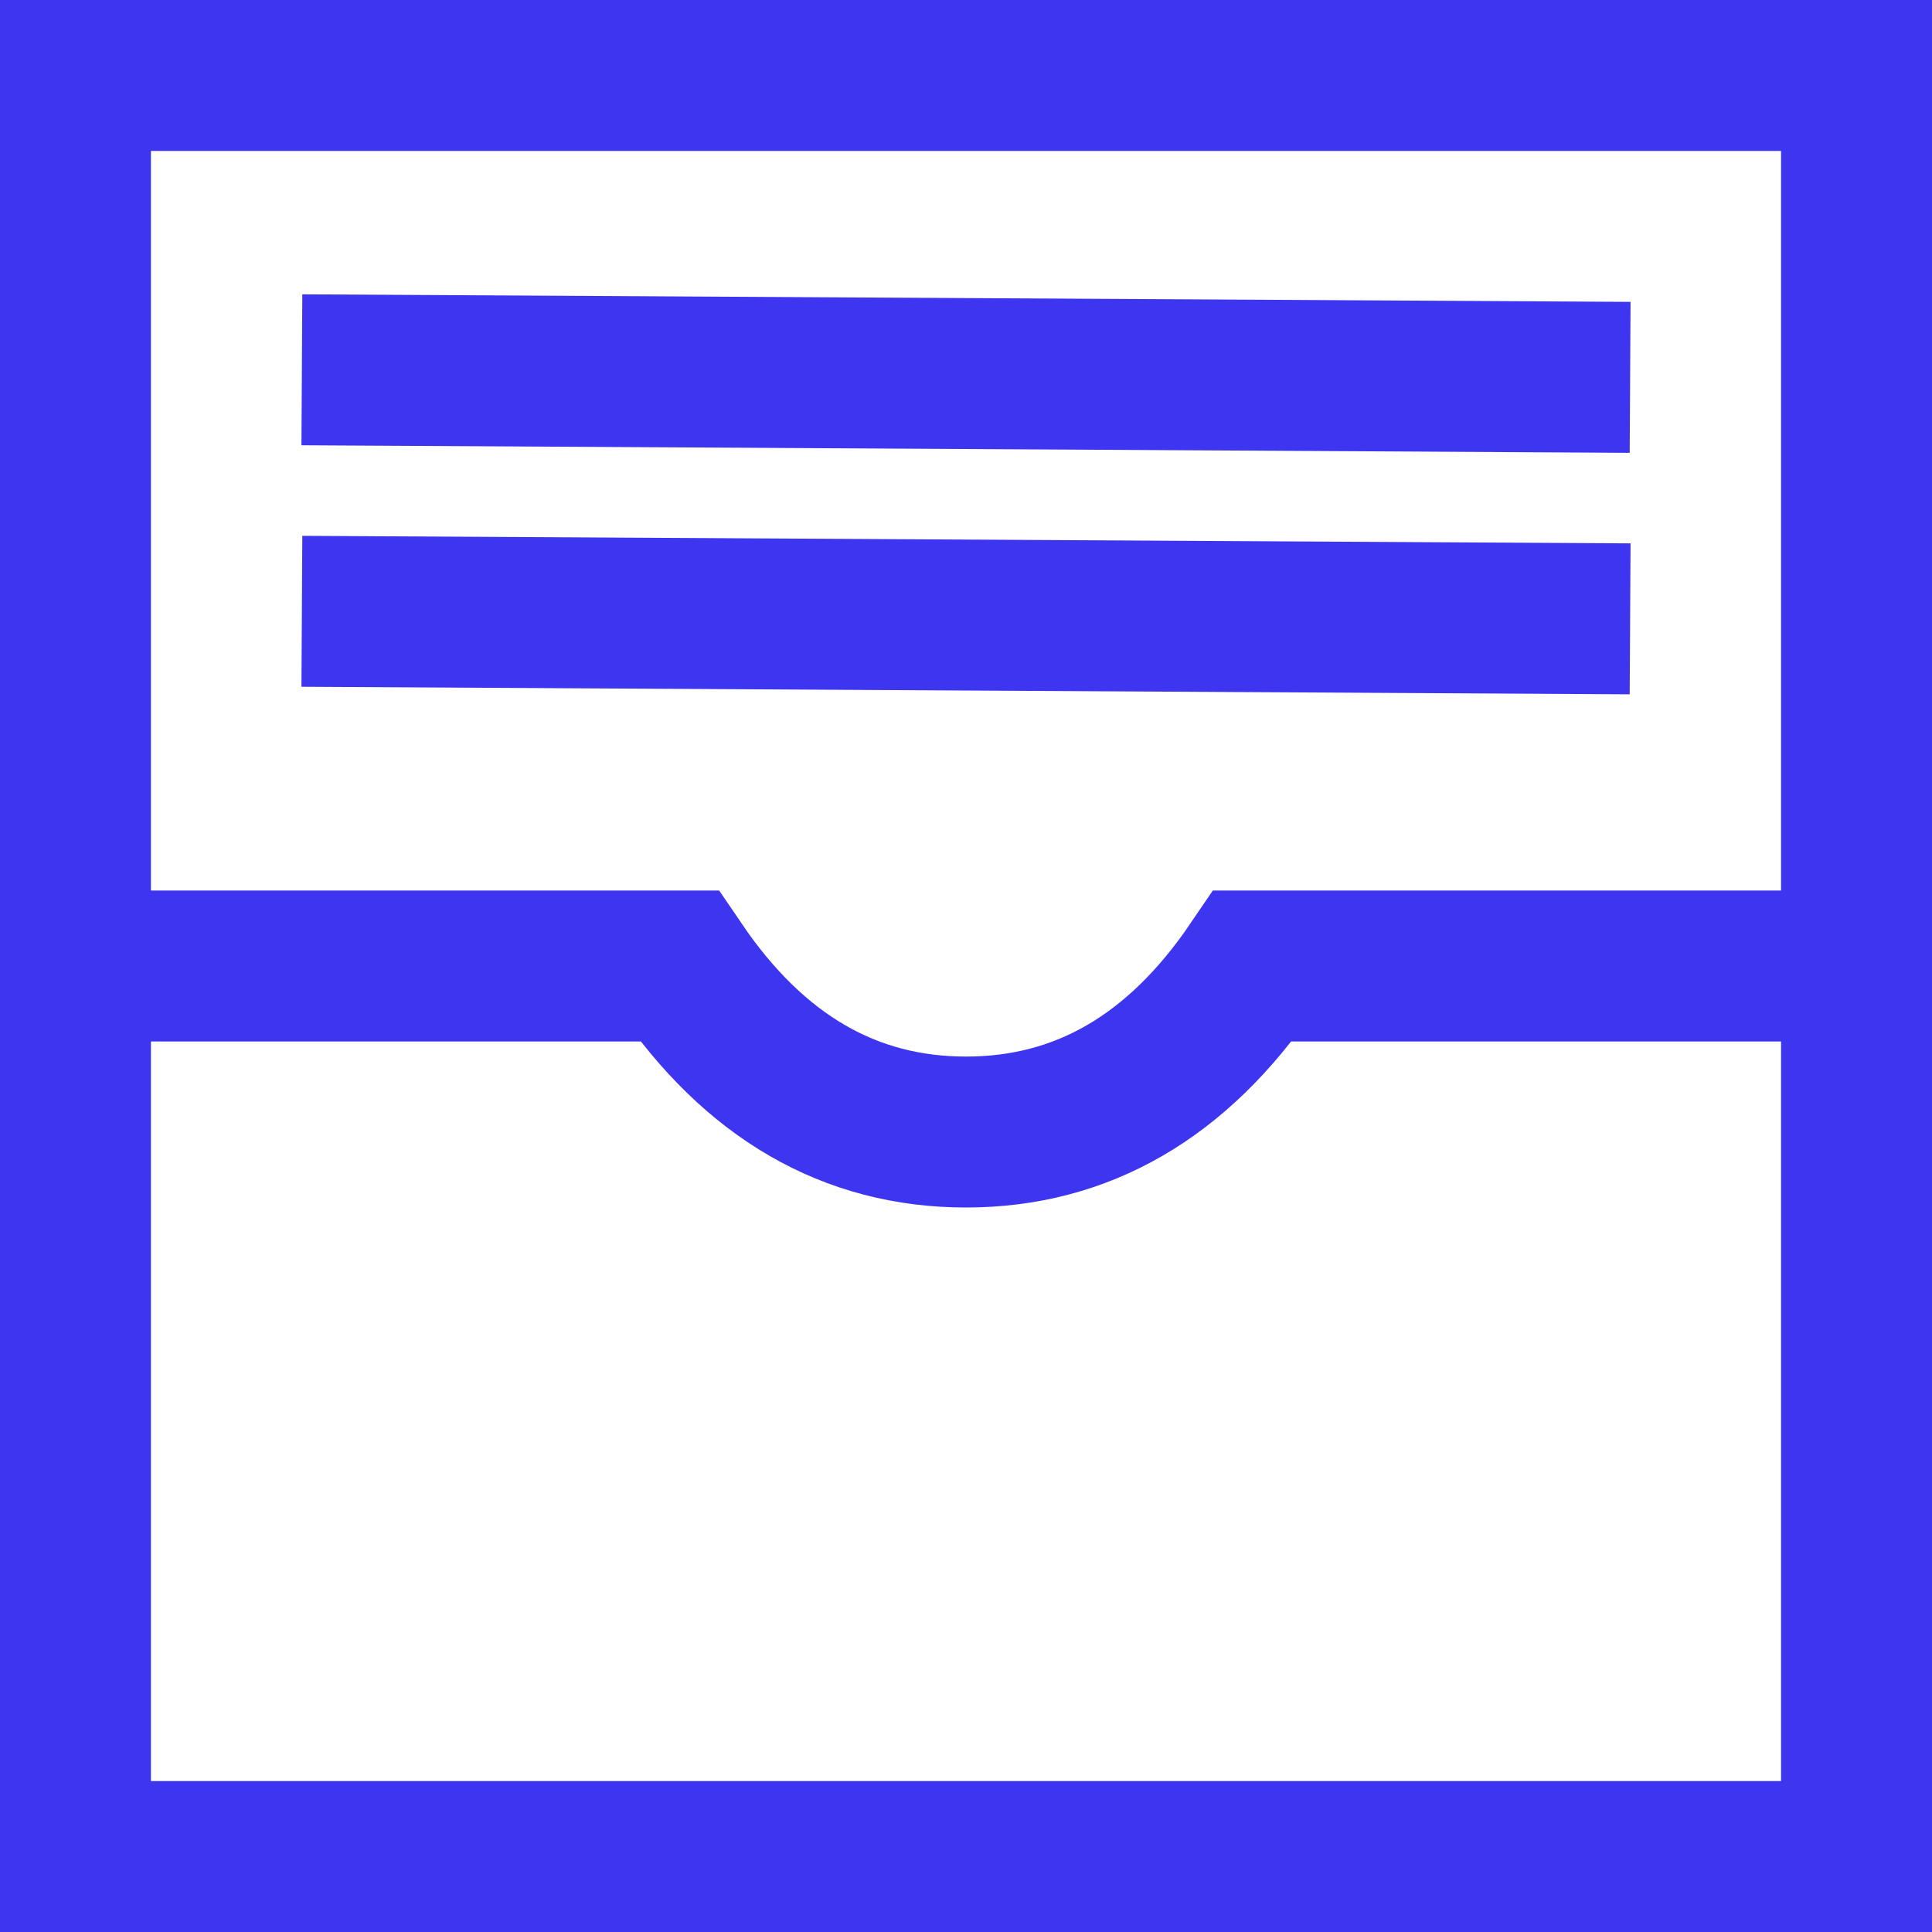
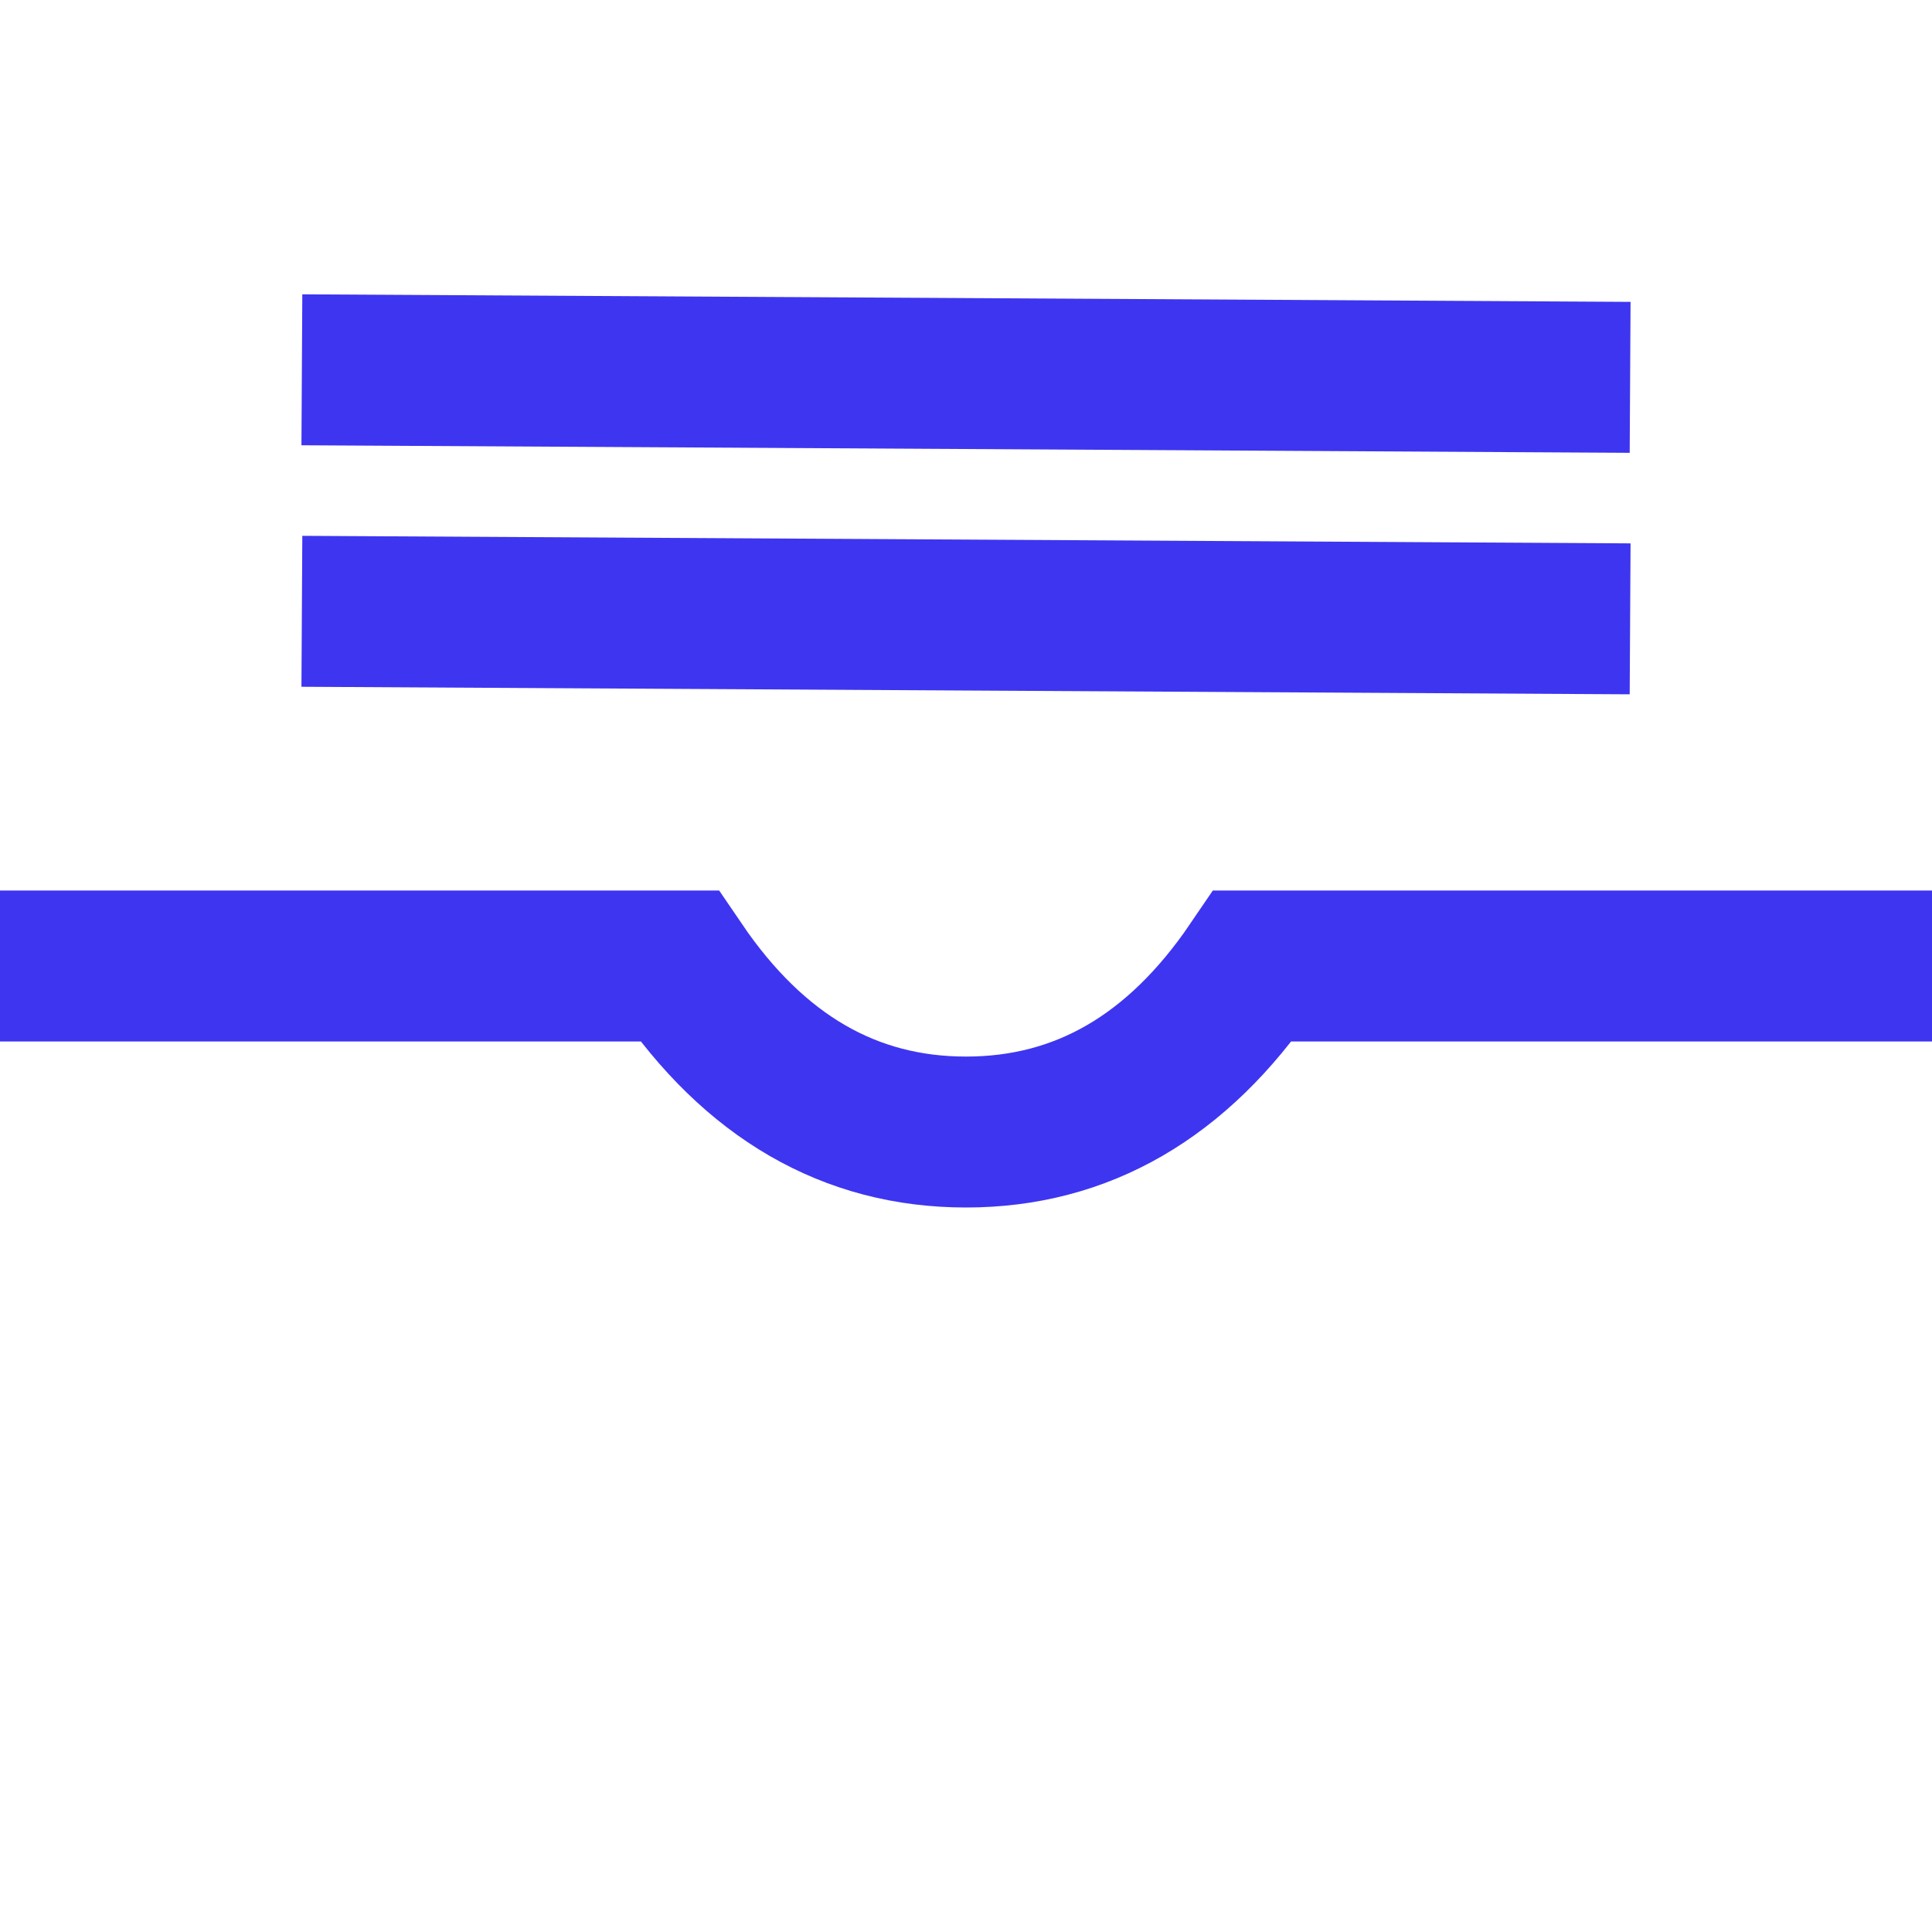
<svg xmlns="http://www.w3.org/2000/svg" width="128px" height="128px" viewBox="0 0 128 128" version="1.1">
  <title>Group 4</title>
  <g id="Page-2" stroke="none" stroke-width="1" fill="none" fill-rule="evenodd">
    <g id="Artboard" transform="translate(-2560, -2048)" stroke="#3E35F1" stroke-width="10">
      <g id="Group-4" transform="translate(2560, 2048)">
-         <rect id="Rectangle" x="5" y="5" width="118" height="118" />
        <line x1="20" y1="24.5" x2="108" y2="25" id="Path-25" />
        <line x1="20" y1="40.5" x2="108" y2="41" id="Path-25-Copy" />
        <path d="M0,64 L45,64 C49.984,71.333 56.317,75 64,75 C71.683,75 78.016,71.333 83,64 L128,64" id="Path-27" />
      </g>
    </g>
  </g>
</svg>